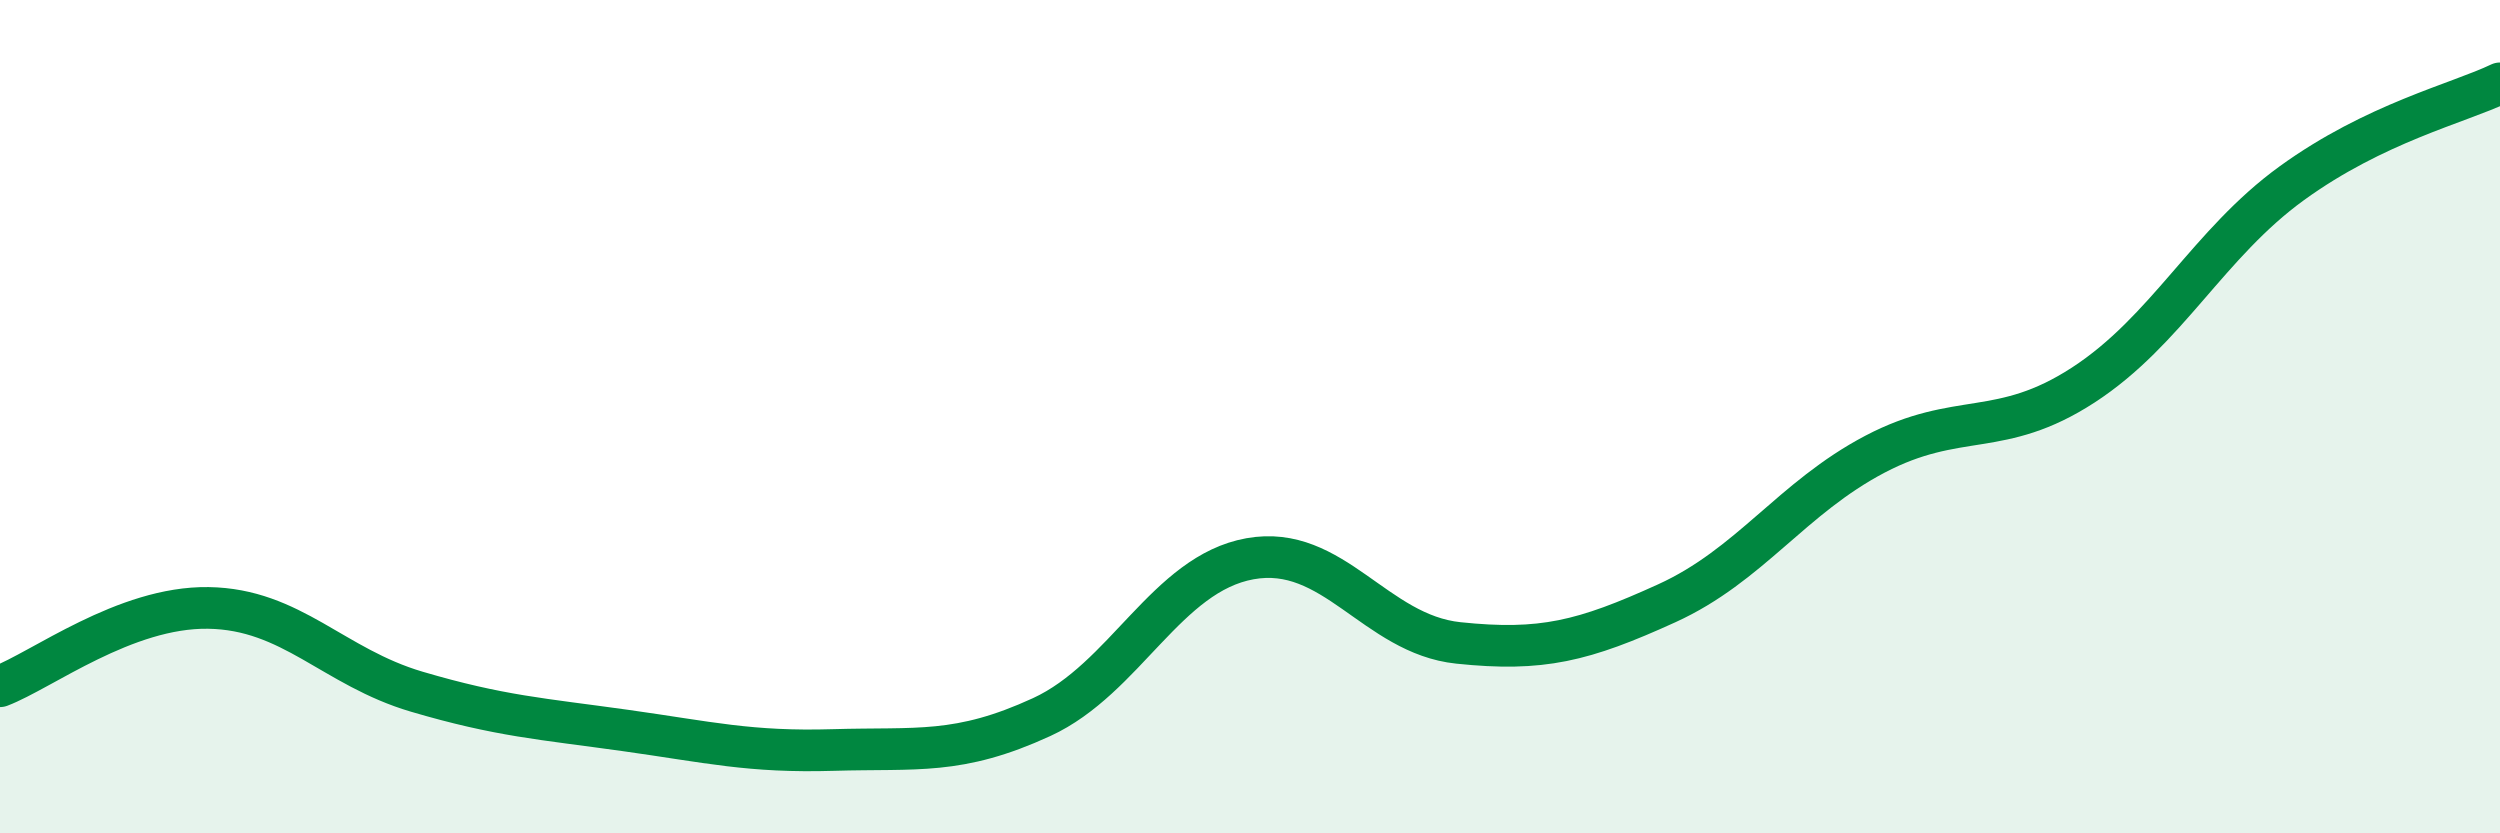
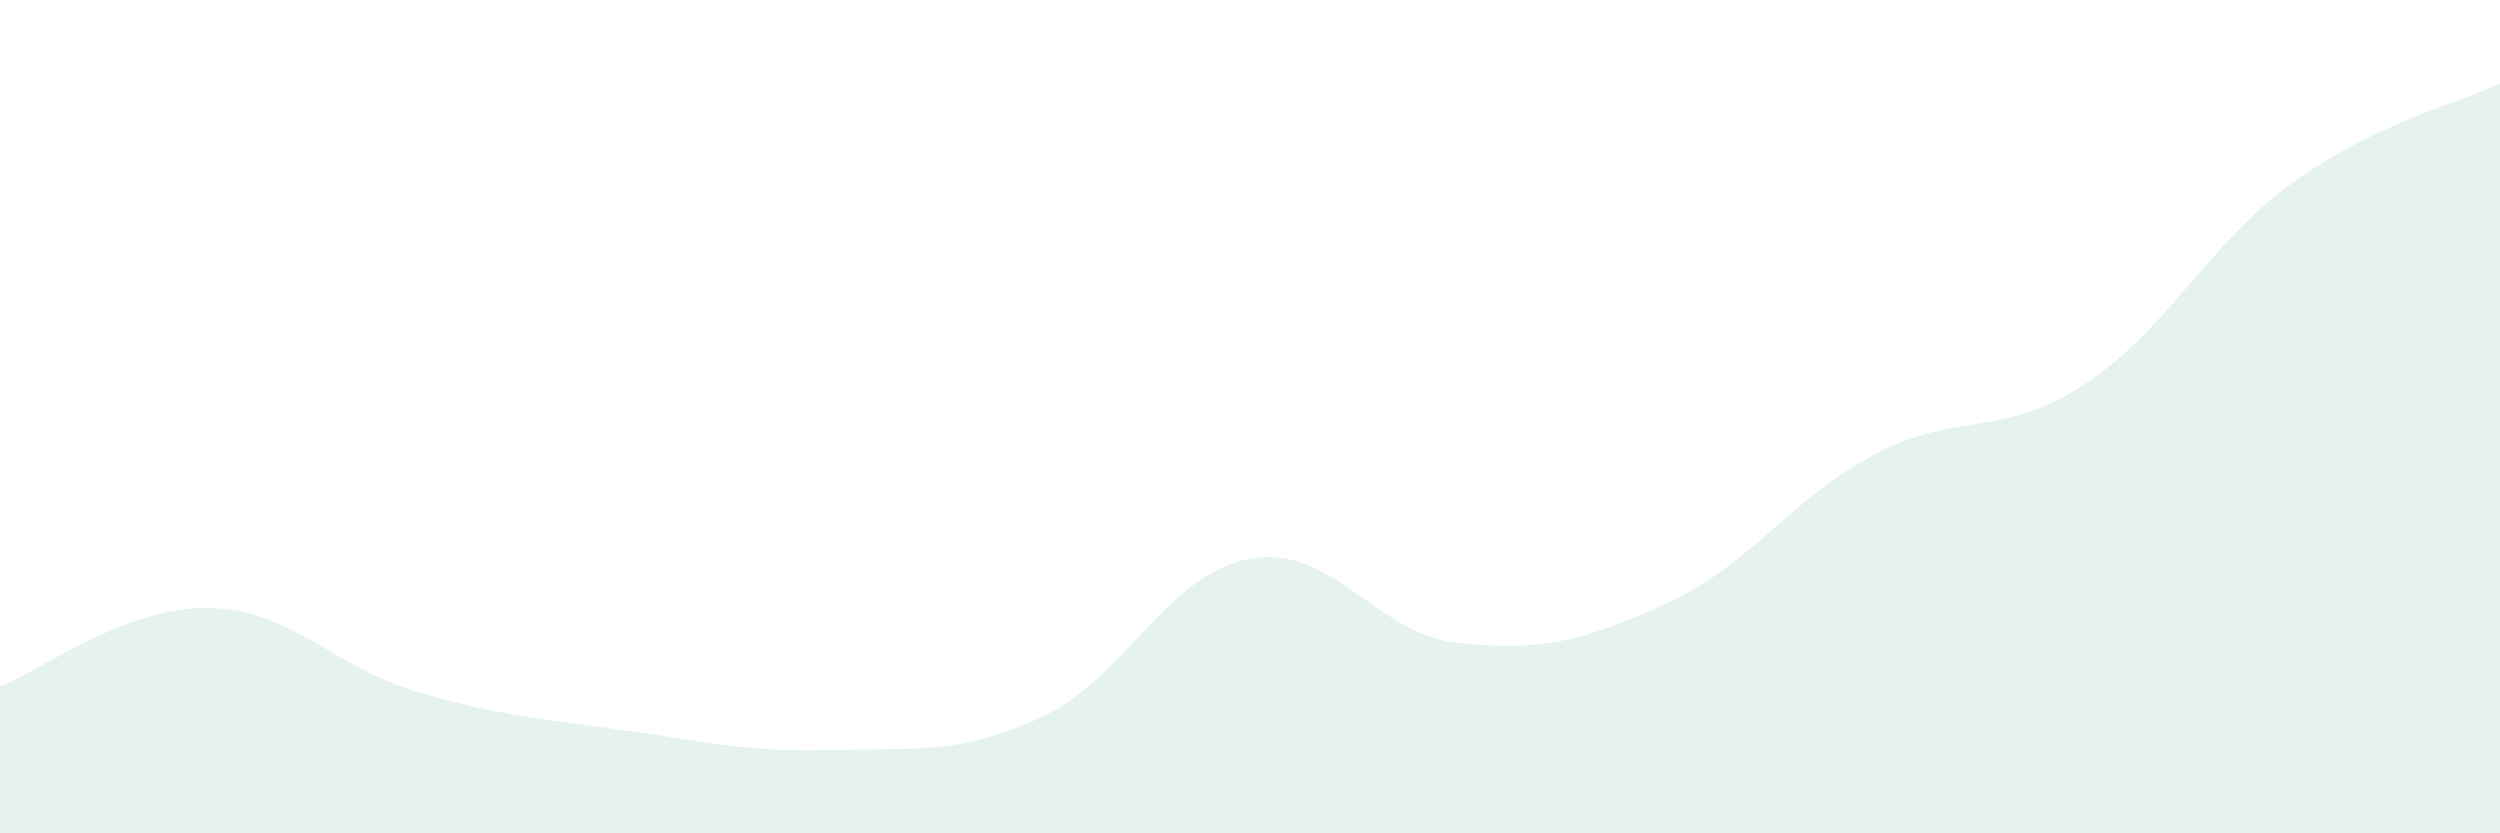
<svg xmlns="http://www.w3.org/2000/svg" width="60" height="20" viewBox="0 0 60 20">
  <path d="M 0,16.47 C 1,16.09 3,14.56 5,14.59 C 7,14.62 8,16.01 10,16.6 C 12,17.19 13,17.25 15,17.53 C 17,17.81 18,18.06 20,18 C 22,17.94 23,18.13 25,17.21 C 27,16.29 28,13.77 30,13.41 C 32,13.05 33,15.22 35,15.43 C 37,15.64 38,15.39 40,14.48 C 42,13.57 43,11.95 45,10.9 C 47,9.85 48,10.54 50,9.24 C 52,7.94 53,5.85 55,4.4 C 57,2.95 59,2.48 60,2L60 20L0 20Z" fill="#008740" opacity="0.1" stroke-linecap="round" stroke-linejoin="round" />
-   <path d="M 0,16.47 C 1,16.09 3,14.56 5,14.59 C 7,14.62 8,16.01 10,16.6 C 12,17.19 13,17.25 15,17.53 C 17,17.81 18,18.06 20,18 C 22,17.94 23,18.13 25,17.21 C 27,16.29 28,13.77 30,13.41 C 32,13.05 33,15.22 35,15.43 C 37,15.64 38,15.39 40,14.48 C 42,13.57 43,11.95 45,10.9 C 47,9.85 48,10.54 50,9.24 C 52,7.94 53,5.85 55,4.4 C 57,2.95 59,2.48 60,2" stroke="#008740" stroke-width="1" fill="none" stroke-linecap="round" stroke-linejoin="round" />
</svg>